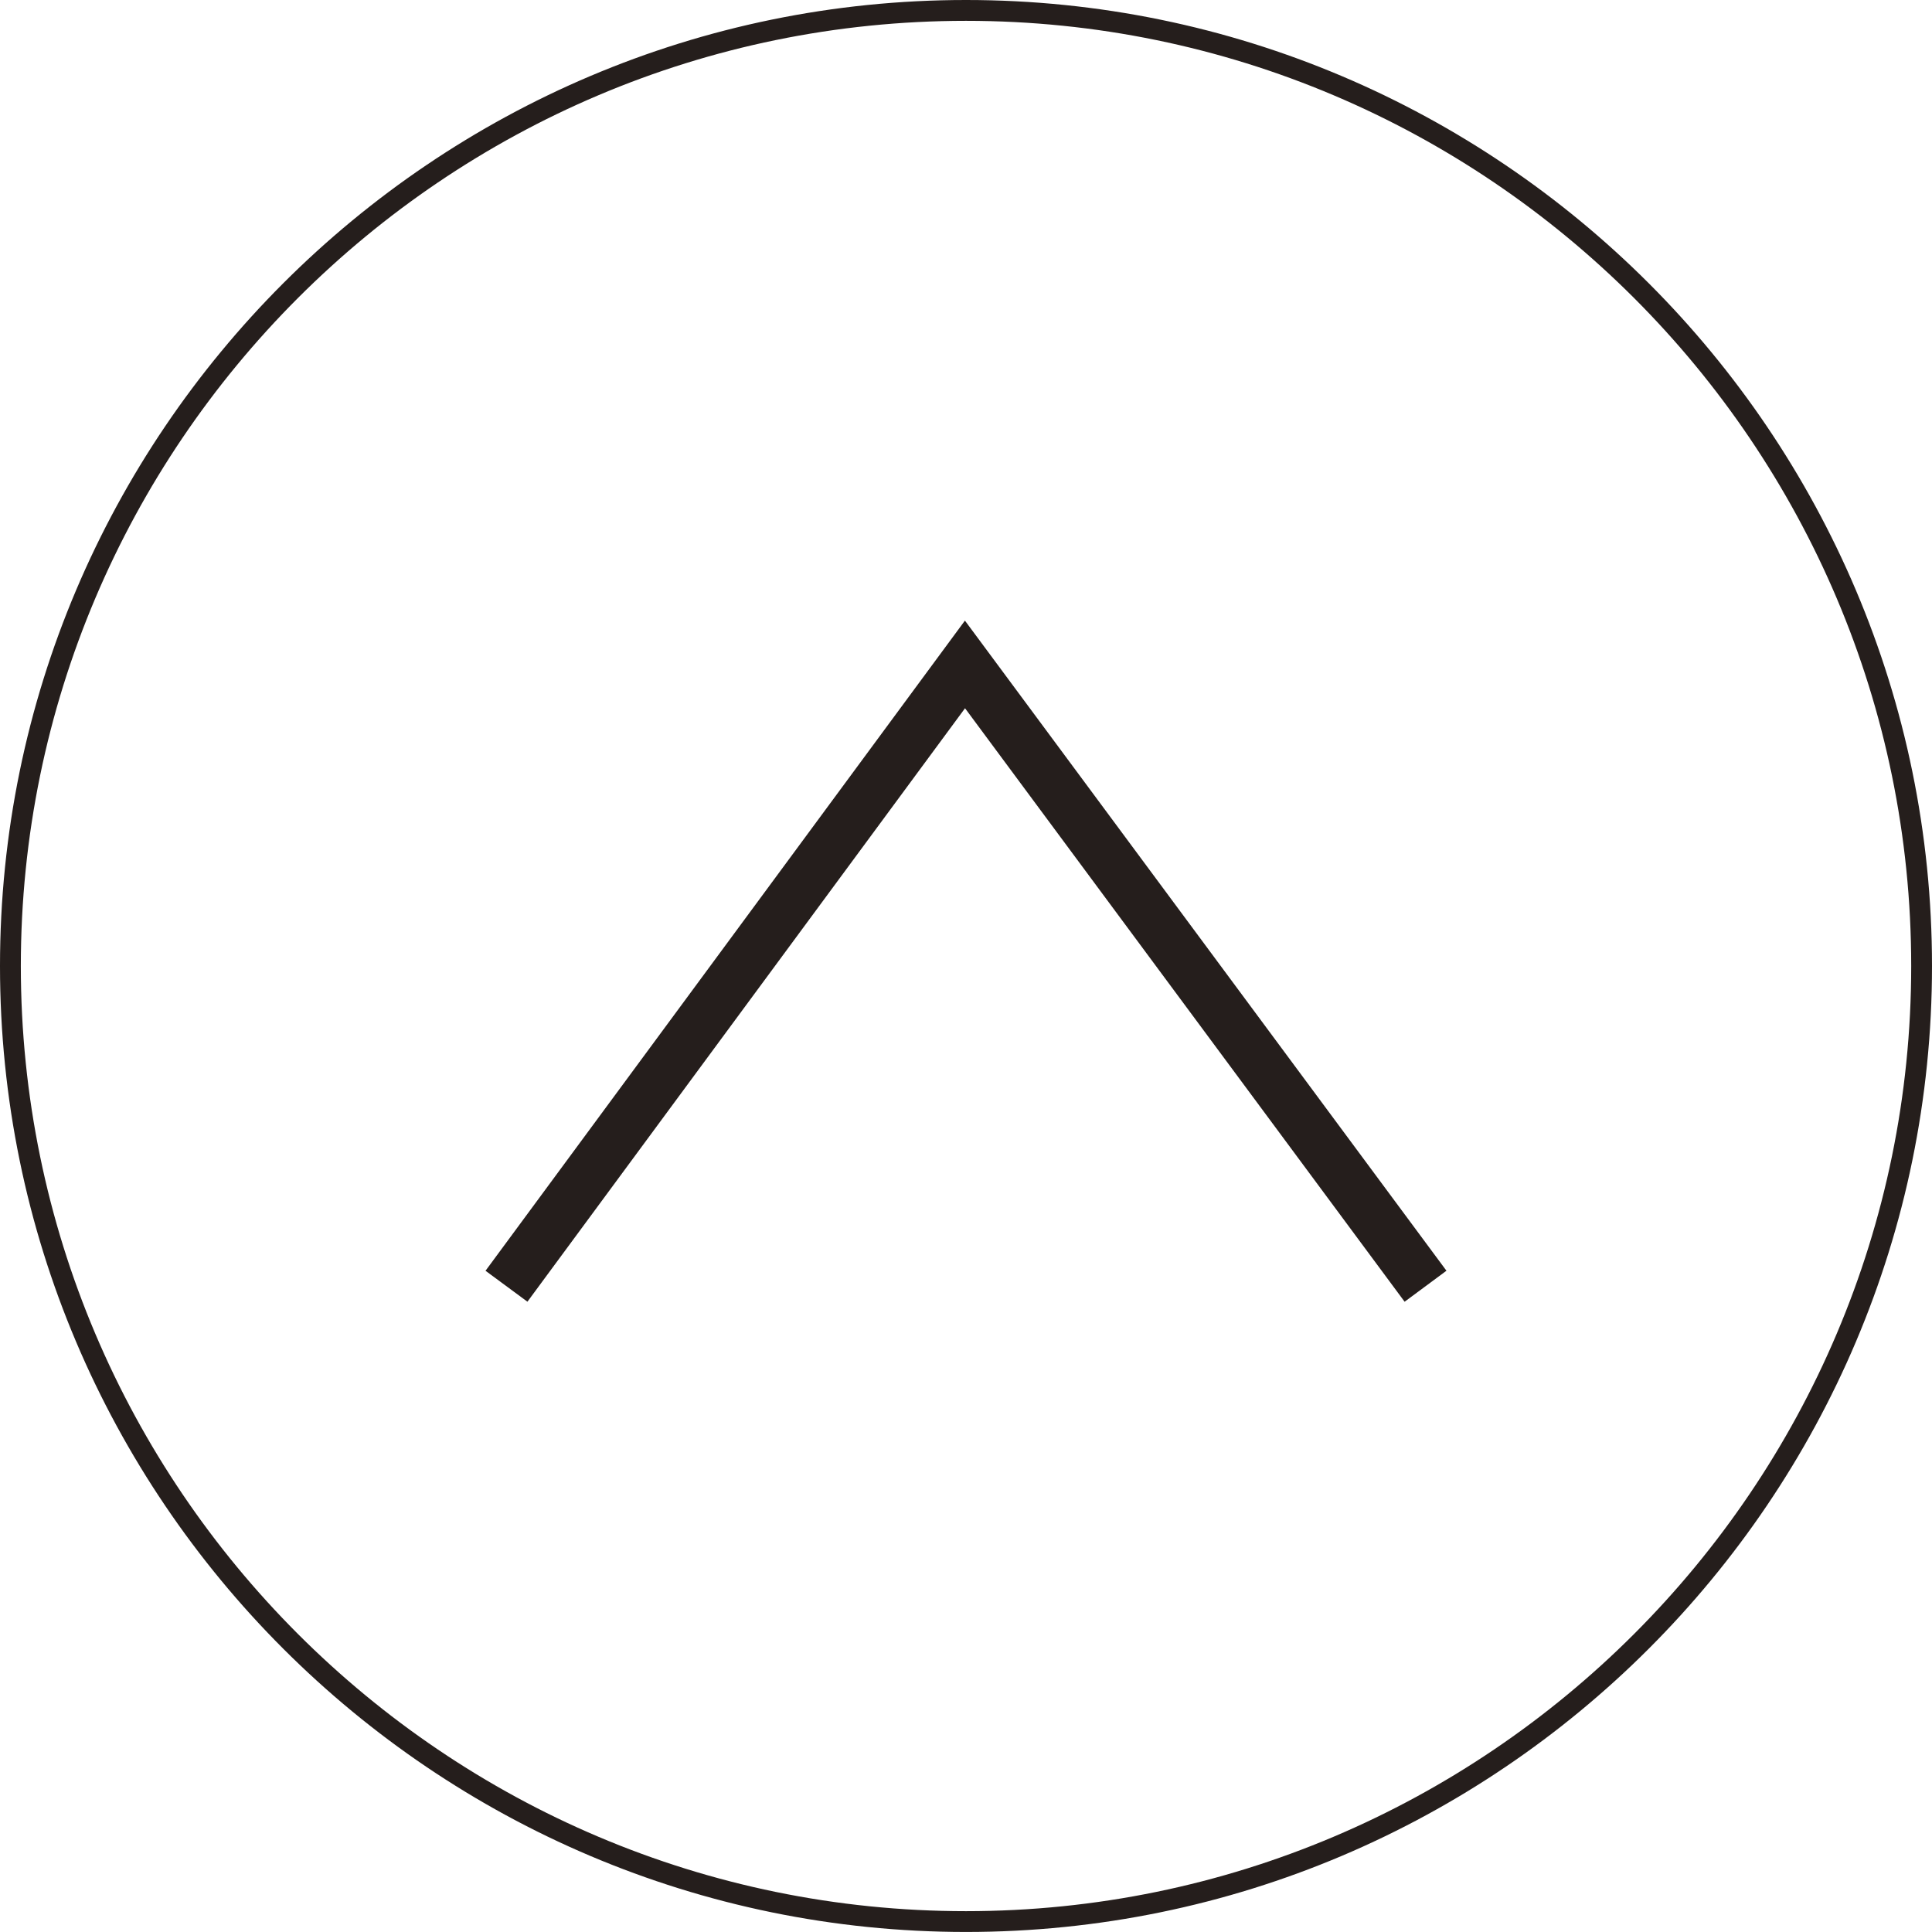
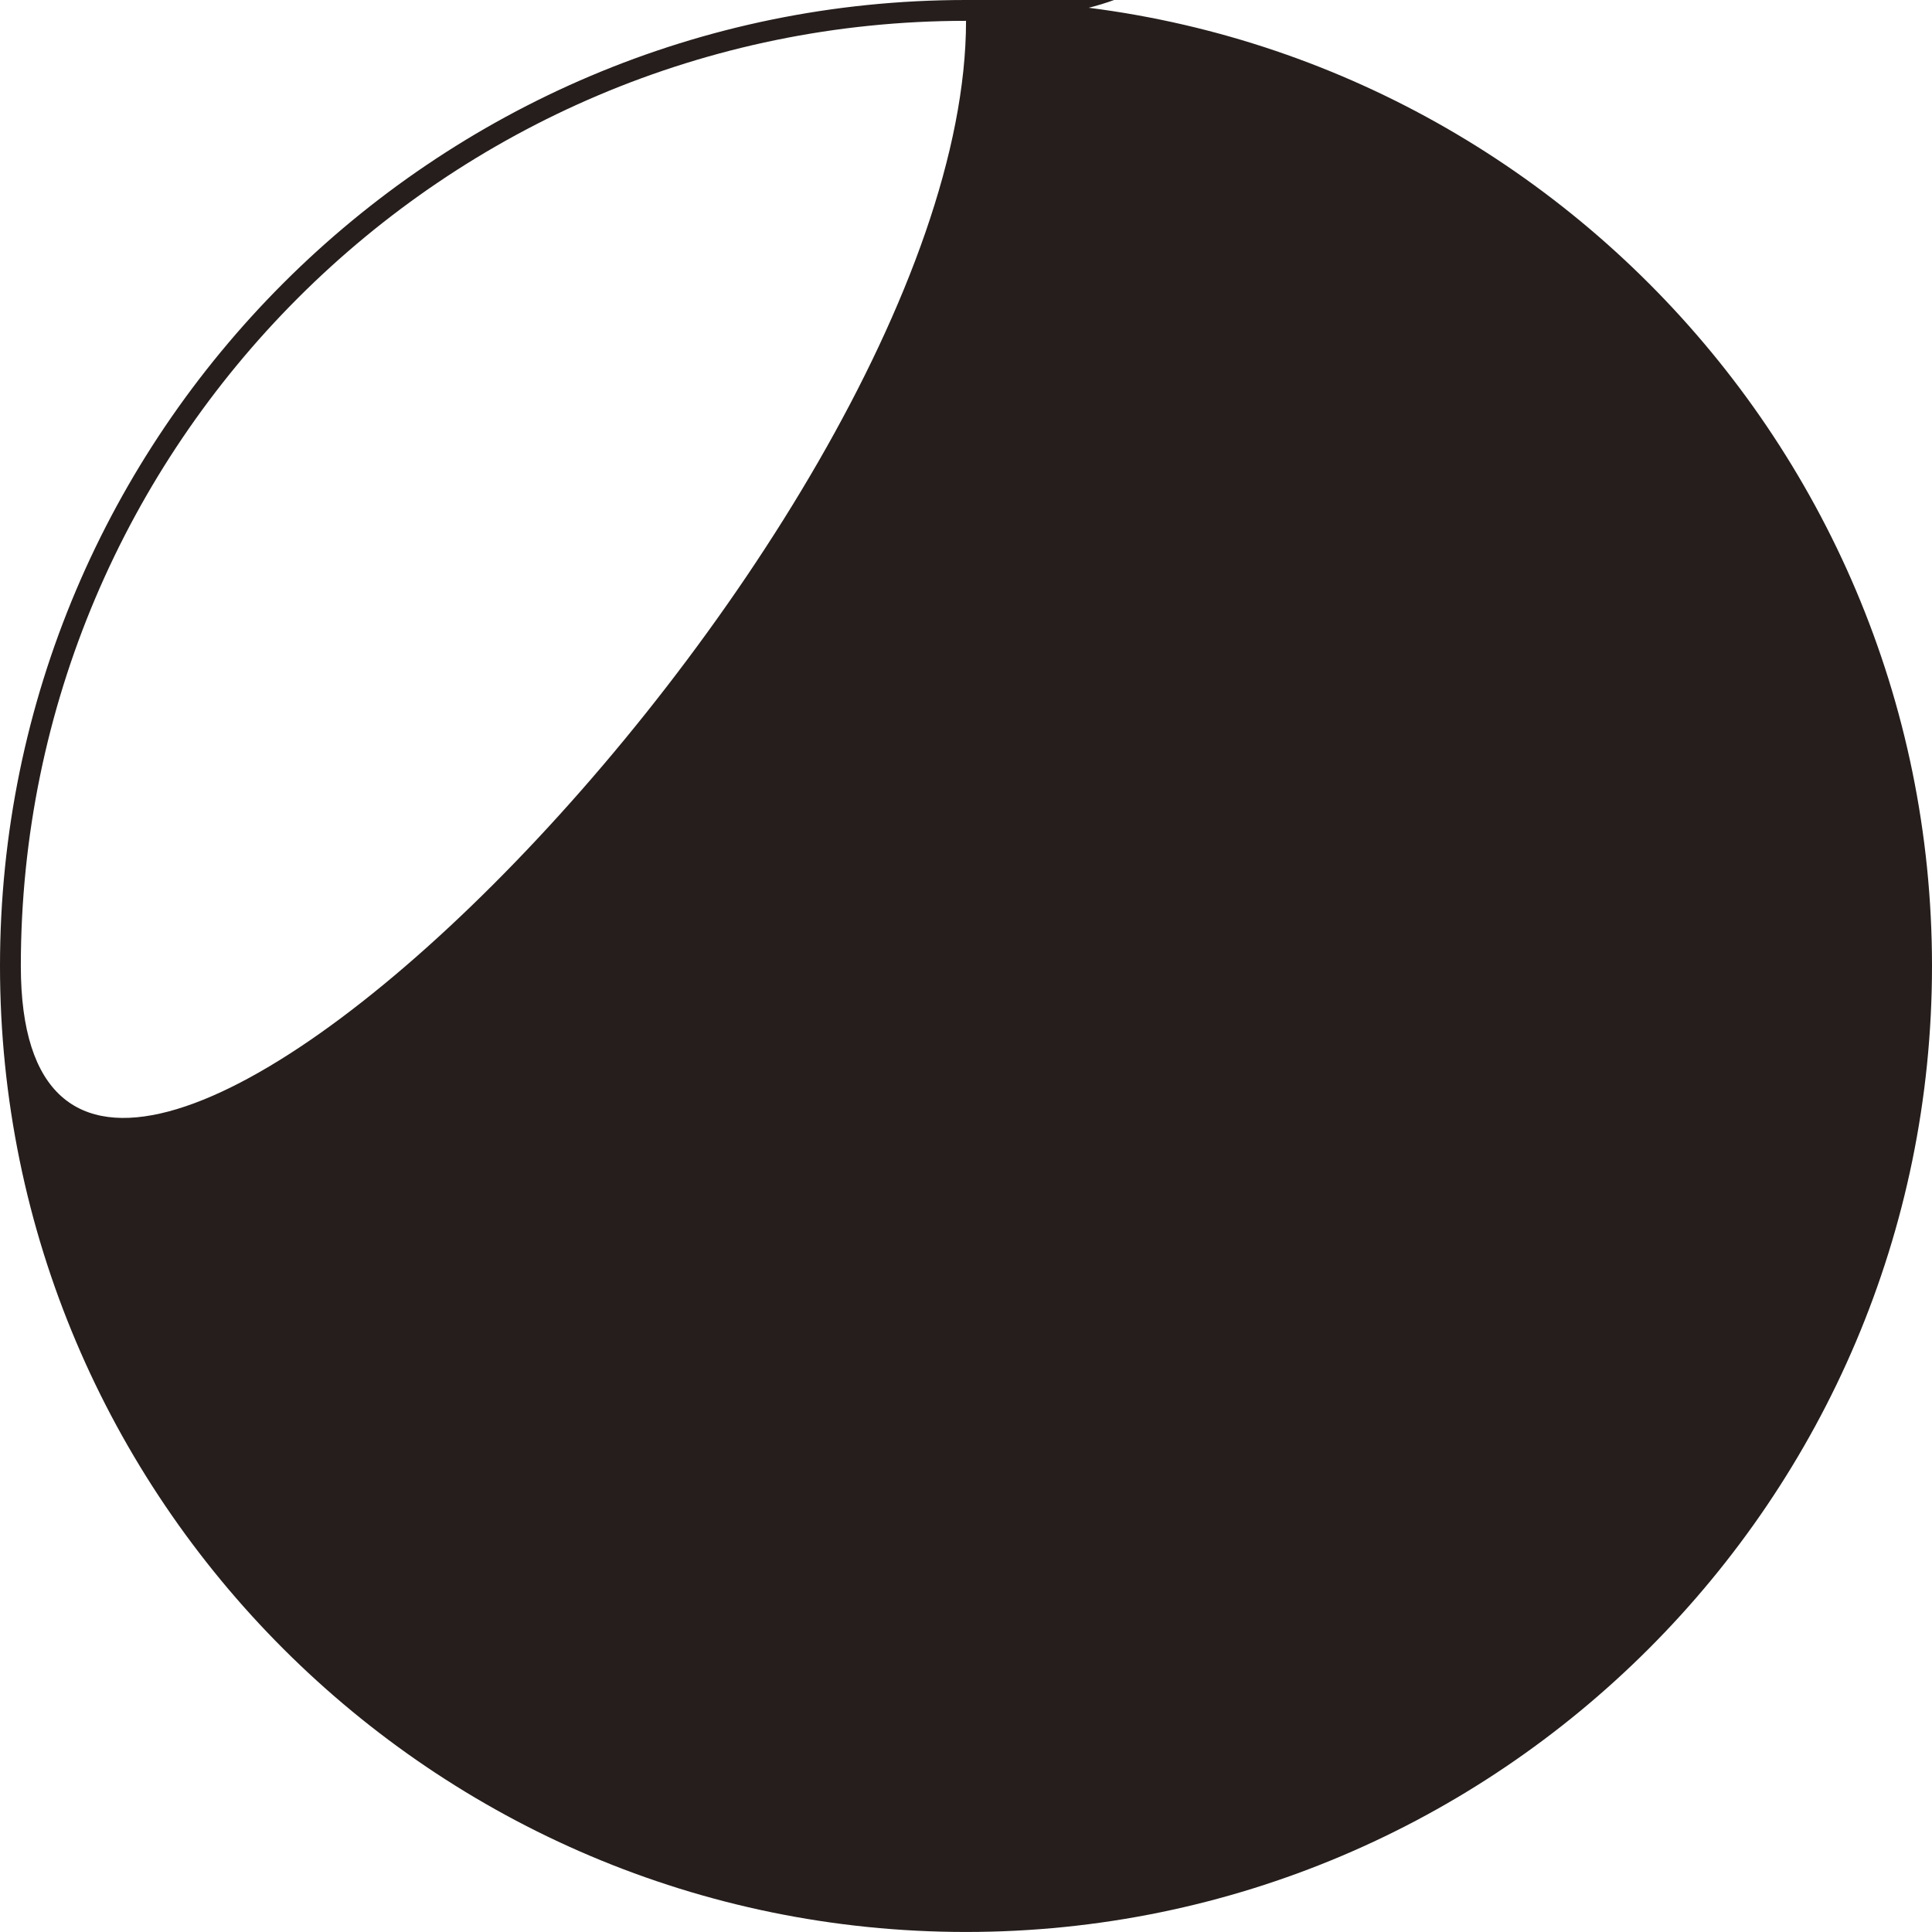
<svg xmlns="http://www.w3.org/2000/svg" version="1.1" id="レイヤー_1" x="0px" y="0px" viewBox="0 0 55.646 55.645" style="enable-background:new 0 0 55.646 55.645;" xml:space="preserve">
  <style type="text/css">
	.st0{fill:#251E1C;}
</style>
  <g>
    <g>
      <g>
-         <polygon class="st0" points="40.456,37.493 27.795,20.399 15.191,37.492 13.984,36.601 27.792,17.875 41.661,36.6    " />
-       </g>
+         </g>
    </g>
-     <path class="st0" d="M27.823,55.645C12.481,55.645,0,43.165,0,27.823S12.481,0,27.823,0s27.823,12.481,27.823,27.823   S43.165,55.645,27.823,55.645z M27.823,0.6C12.812,0.6,0.6,12.812,0.6,27.823s12.212,27.223,27.223,27.223   s27.224-12.212,27.224-27.223S42.833,0.6,27.823,0.6z" />
+     <path class="st0" d="M27.823,55.645C12.481,55.645,0,43.165,0,27.823S12.481,0,27.823,0s27.823,12.481,27.823,27.823   S43.165,55.645,27.823,55.645z M27.823,0.6C12.812,0.6,0.6,12.812,0.6,27.823s27.224-12.212,27.224-27.223S42.833,0.6,27.823,0.6z" />
  </g>
</svg>